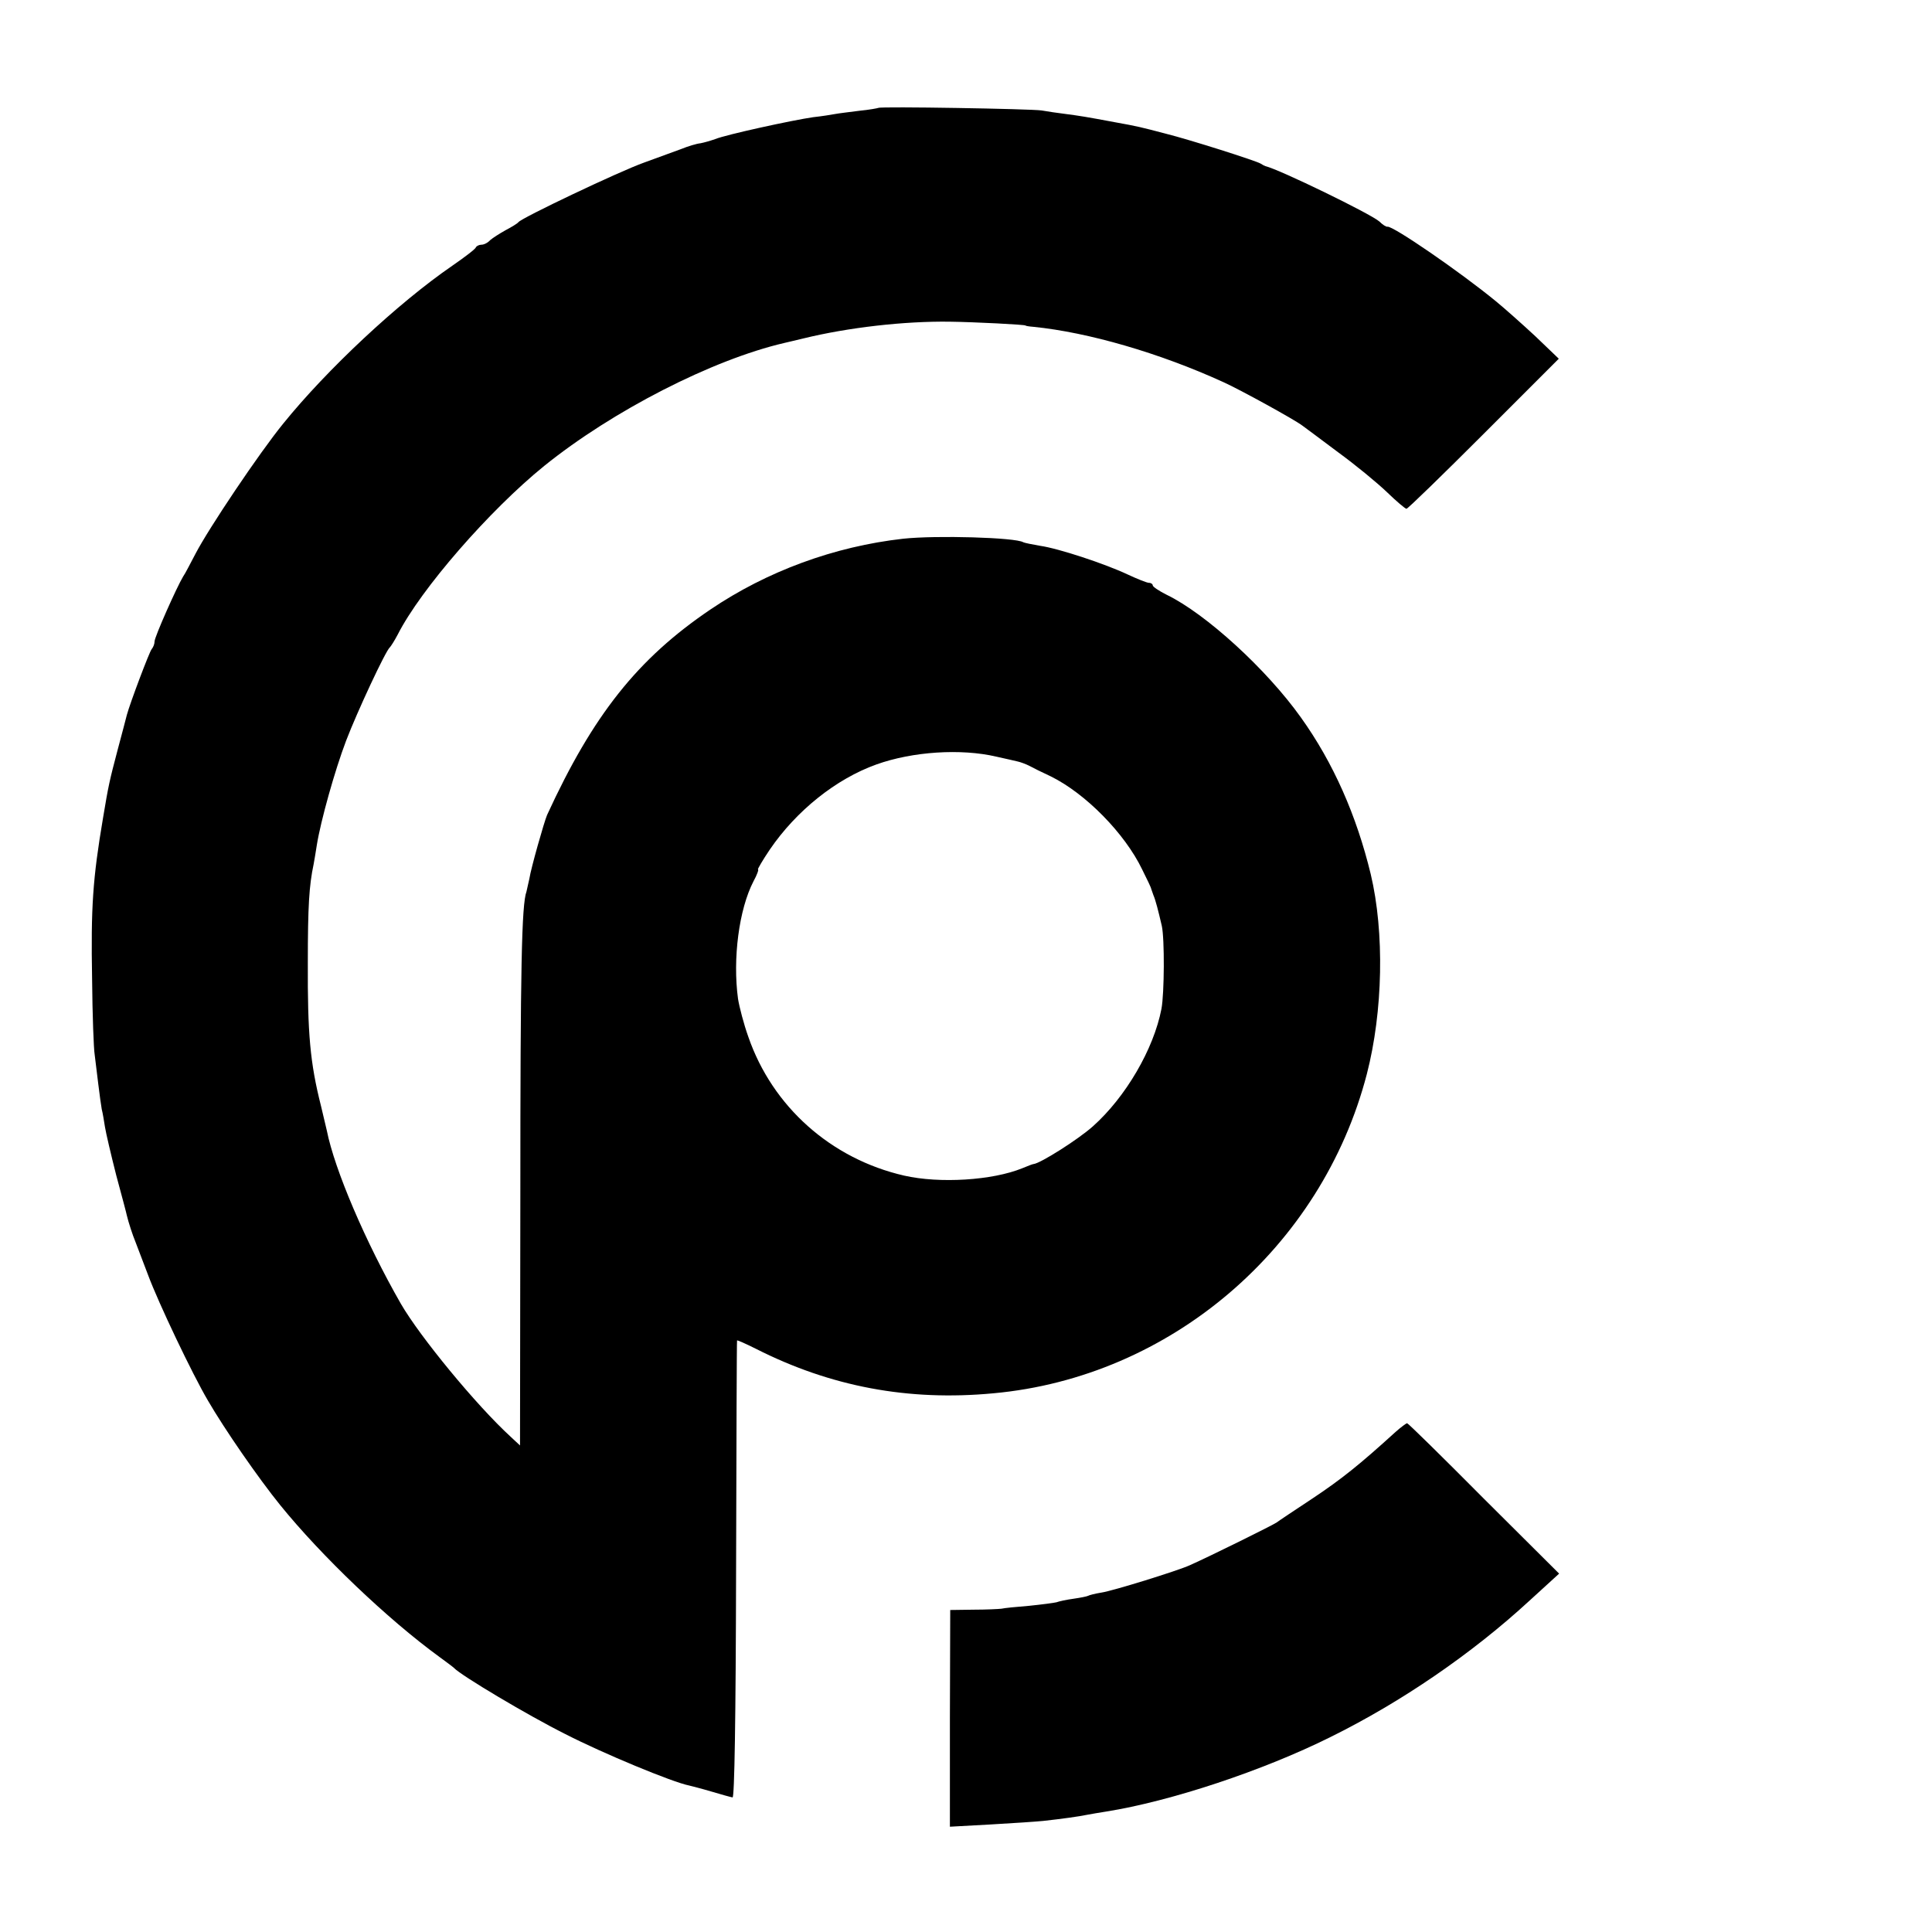
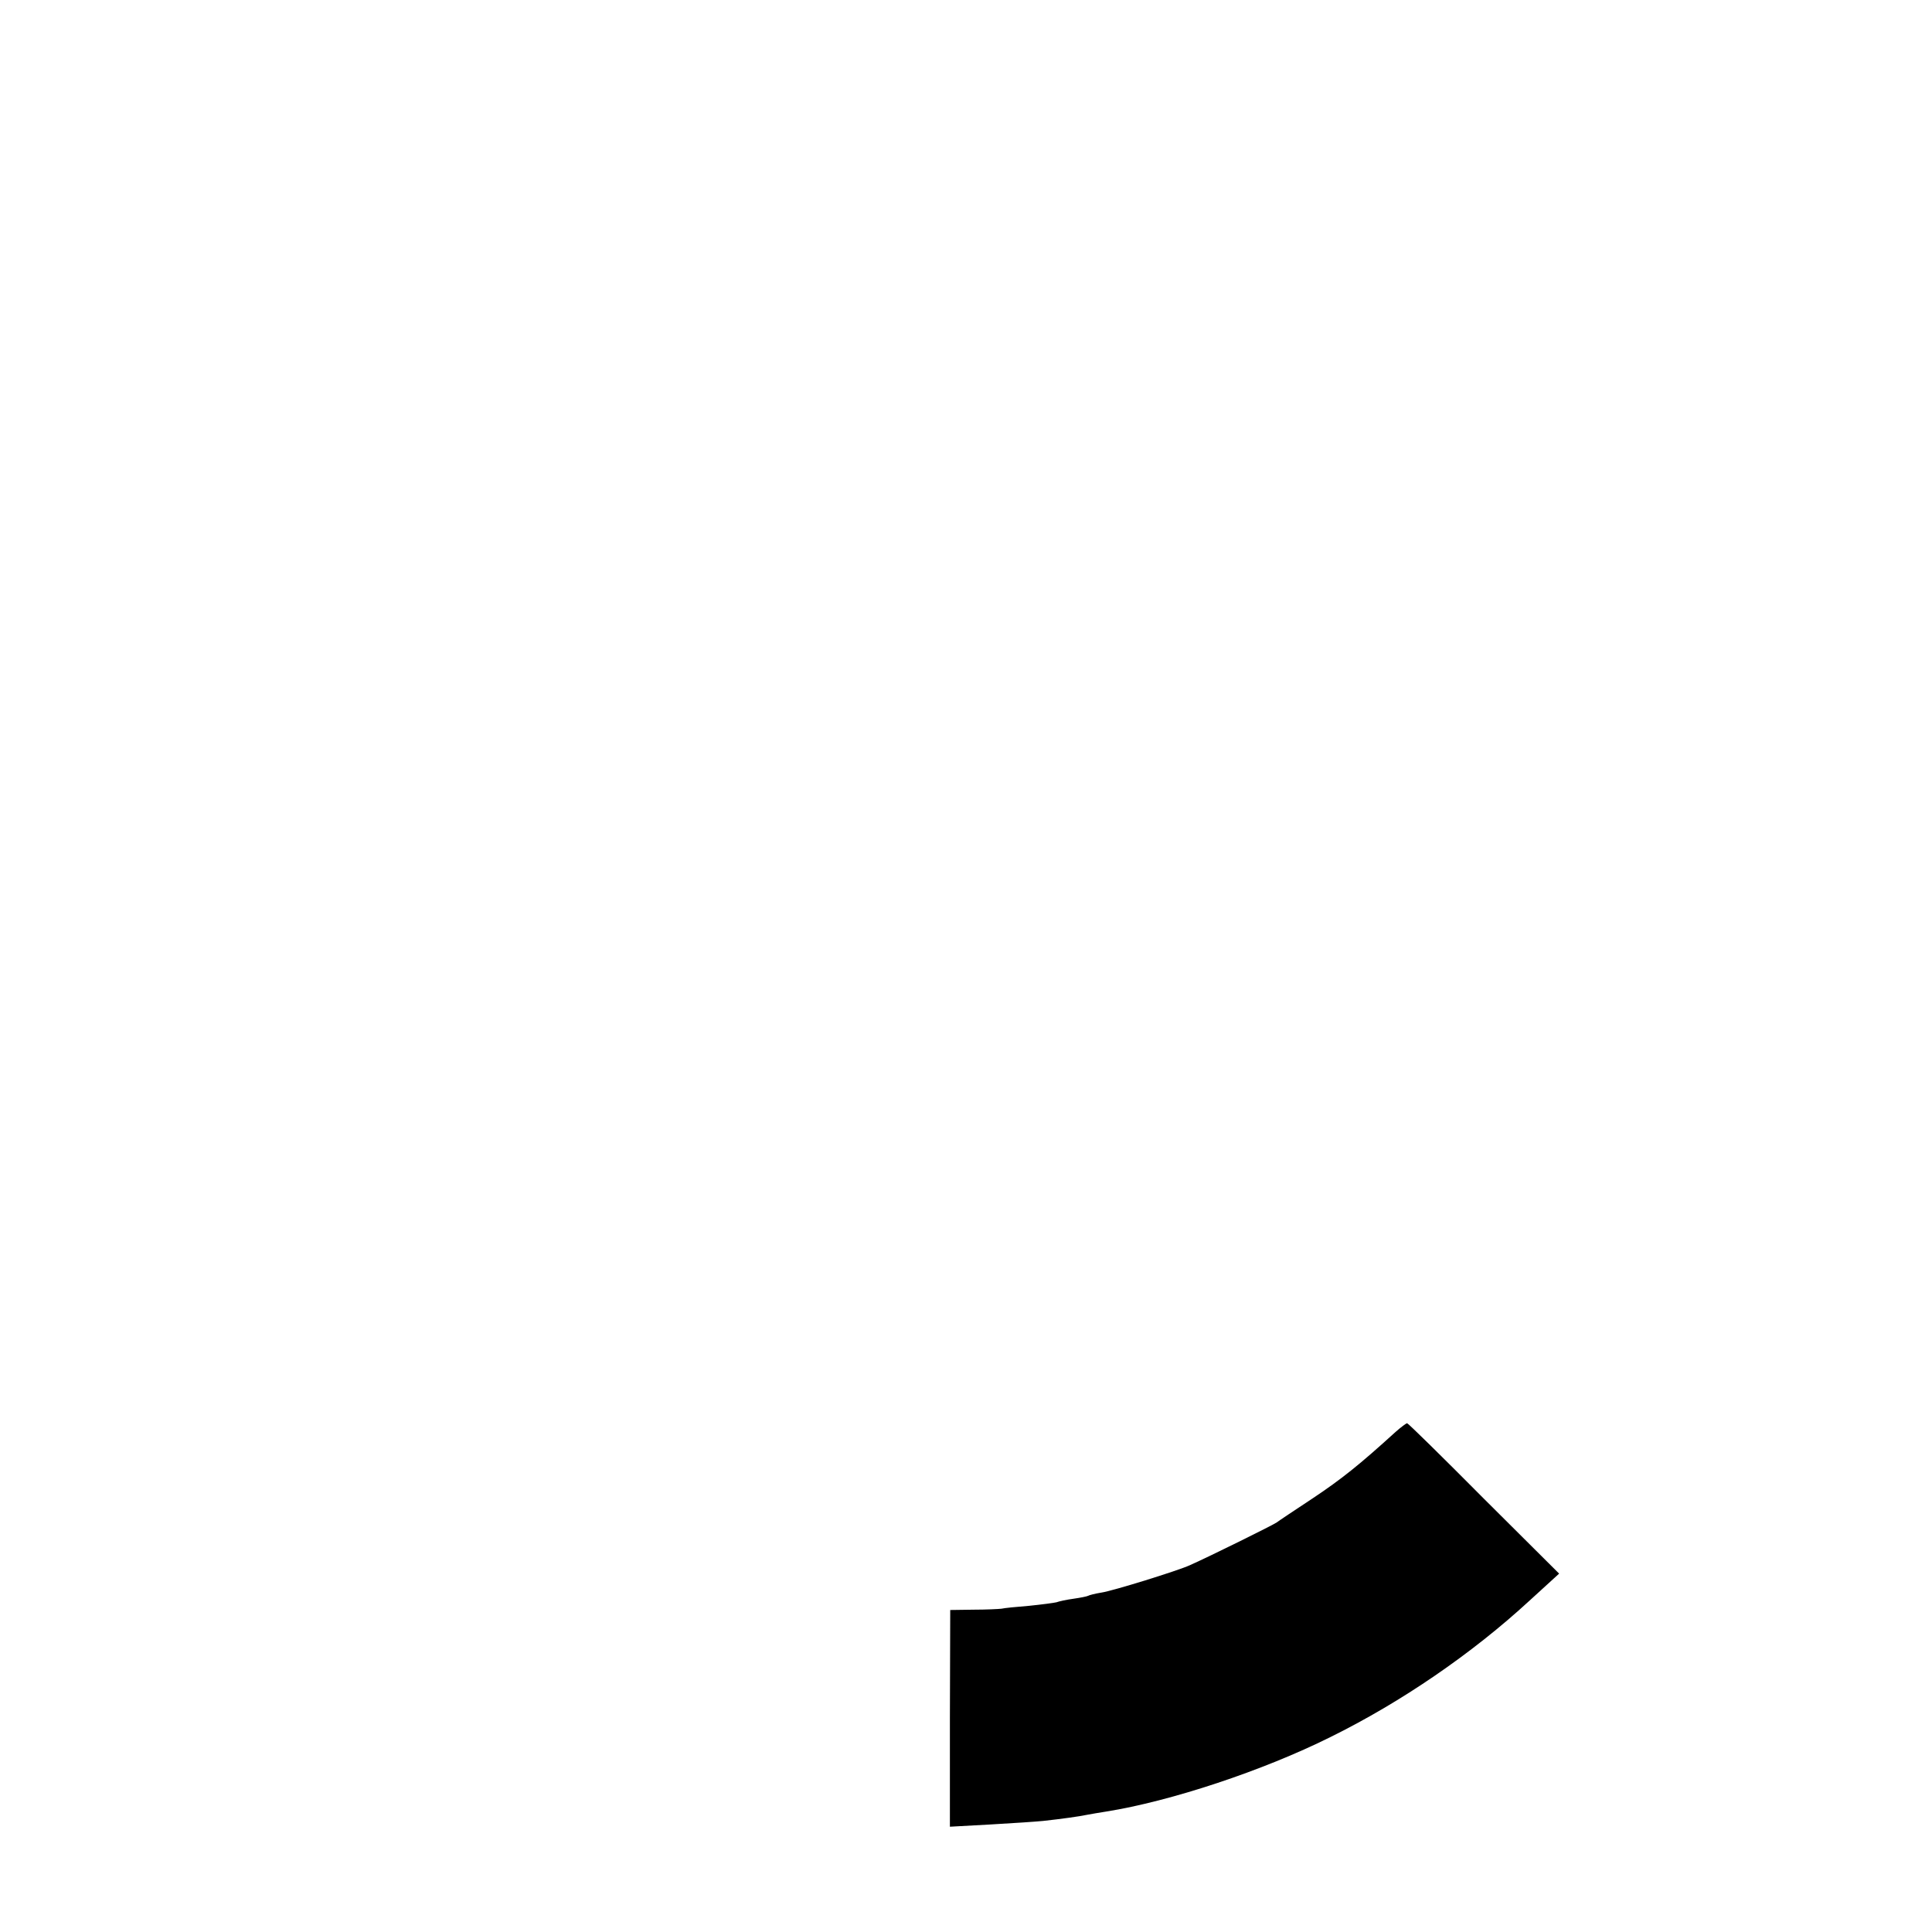
<svg xmlns="http://www.w3.org/2000/svg" version="1.0" width="600pt" height="600pt" viewBox="0 0 600 600" preserveAspectRatio="xMidYMid meet">
  <g transform="translate(0,600) scale(0.1,-0.1)" fill="#000000" stroke="none">
-     <path d="M2728 5665 c-2 -1 -28 -6 -59 -9 -31 -4 -65 -8 -75 -10 -11 -2 -41 -7 -69 -10 -63 -9 -270 -54 -304 -68 -14 -5 -35 -11 -46 -13 -11 -1 -38 -9 -60 -18 -22 -8 -74 -27 -115 -42 -76 -27 -381 -172 -390 -185 -3 -4 -21 -15 -40 -25 -18 -10 -40 -24 -48 -31 -7 -8 -19 -14 -27 -14 -7 0 -15 -4 -17 -8 -1 -5 -34 -30 -73 -57 -169 -116 -390 -323 -525 -490 -75 -92 -232 -326 -273 -405 -16 -30 -32 -62 -38 -70 -20 -33 -89 -188 -89 -202 0 -8 -4 -18 -9 -24 -7 -8 -67 -167 -77 -204 -2 -8 -15 -58 -29 -110 -25 -95 -28 -108 -45 -210 -32 -189 -38 -278 -34 -500 1 -113 5 -218 8 -235 2 -16 7 -57 11 -90 4 -33 9 -69 11 -80 3 -11 7 -36 10 -55 3 -19 19 -87 35 -150 17 -63 32 -119 33 -125 5 -21 18 -61 26 -80 4 -11 22 -58 40 -105 32 -86 137 -307 186 -390 51 -88 156 -240 224 -324 128 -158 333 -354 495 -472 22 -16 42 -31 45 -34 21 -23 231 -148 345 -205 119 -61 334 -150 385 -160 8 -2 40 -10 70 -19 30 -9 59 -17 65 -18 6 -2 10 242 11 707 1 391 2 711 3 712 0 2 27 -10 59 -26 231 -117 472 -163 737 -138 550 50 1020 452 1160 992 50 194 55 439 12 620 -44 182 -116 346 -217 487 -106 149 -295 322 -417 381 -24 12 -43 25 -43 29 0 4 -5 8 -12 8 -6 0 -36 12 -66 26 -70 33 -215 81 -272 89 -24 4 -48 9 -52 11 -24 15 -271 22 -373 11 -214 -24 -423 -101 -599 -220 -226 -153 -364 -327 -507 -638 -9 -21 -50 -165 -55 -198 -3 -14 -7 -32 -9 -40 -15 -40 -19 -238 -19 -943 l-1 -777 -29 27 c-107 98 -282 311 -341 413 -110 192 -206 417 -230 538 -2 9 -10 43 -18 76 -34 134 -42 226 -41 445 0 176 4 240 18 306 2 12 7 39 10 60 12 75 56 232 91 324 34 89 123 280 136 290 3 3 14 20 24 39 72 142 286 387 455 524 212 171 522 330 746 382 10 2 37 9 59 14 139 34 313 54 455 52 75 -1 235 -9 235 -12 0 -1 11 -3 25 -4 169 -17 391 -81 590 -172 51 -23 222 -117 245 -135 6 -4 55 -41 110 -82 55 -40 124 -97 153 -125 29 -28 56 -51 60 -51 4 0 112 105 240 233 l233 233 -73 70 c-41 38 -96 87 -123 109 -111 91 -319 234 -336 231 -4 -1 -15 6 -25 16 -27 24 -311 162 -354 172 -3 1 -9 4 -15 8 -15 9 -219 74 -295 93 -76 20 -88 23 -155 35 -96 18 -110 20 -155 26 -25 3 -58 8 -75 11 -32 5 -501 13 -507 8z m367 -2015 c28 -6 57 -13 66 -15 9 -2 25 -8 35 -13 11 -6 41 -21 67 -33 108 -53 230 -177 284 -289 15 -30 28 -57 28 -60 1 -3 4 -12 7 -20 7 -16 15 -48 26 -95 9 -40 8 -210 -1 -258 -24 -125 -111 -274 -213 -365 -46 -41 -163 -115 -184 -117 -3 0 -18 -6 -35 -13 -93 -38 -257 -48 -367 -23 -227 52 -409 214 -484 431 -14 39 -28 93 -32 118 -17 125 3 278 48 365 11 20 17 37 14 37 -2 0 14 28 37 62 82 120 205 219 331 264 112 40 262 50 373 24z" />
    <path d="M4334 1553 c-111 -101 -167 -146 -257 -206 -56 -37 -107 -71 -112 -75 -9 -7 -207 -105 -270 -133 -37 -17 -240 -80 -275 -85 -19 -3 -38 -8 -41 -10 -4 -2 -24 -6 -45 -9 -22 -3 -45 -8 -53 -11 -8 -2 -46 -7 -85 -11 -39 -3 -78 -7 -86 -9 -8 -1 -47 -3 -87 -3 l-72 -1 -1 -336 0 -337 127 7 c71 4 144 9 163 11 55 6 113 14 136 19 12 2 38 7 59 10 201 32 487 127 696 231 221 109 441 260 619 424 l92 84 -234 233 c-128 129 -235 234 -238 234 -3 0 -19 -12 -36 -27z" />
  </g>
</svg>